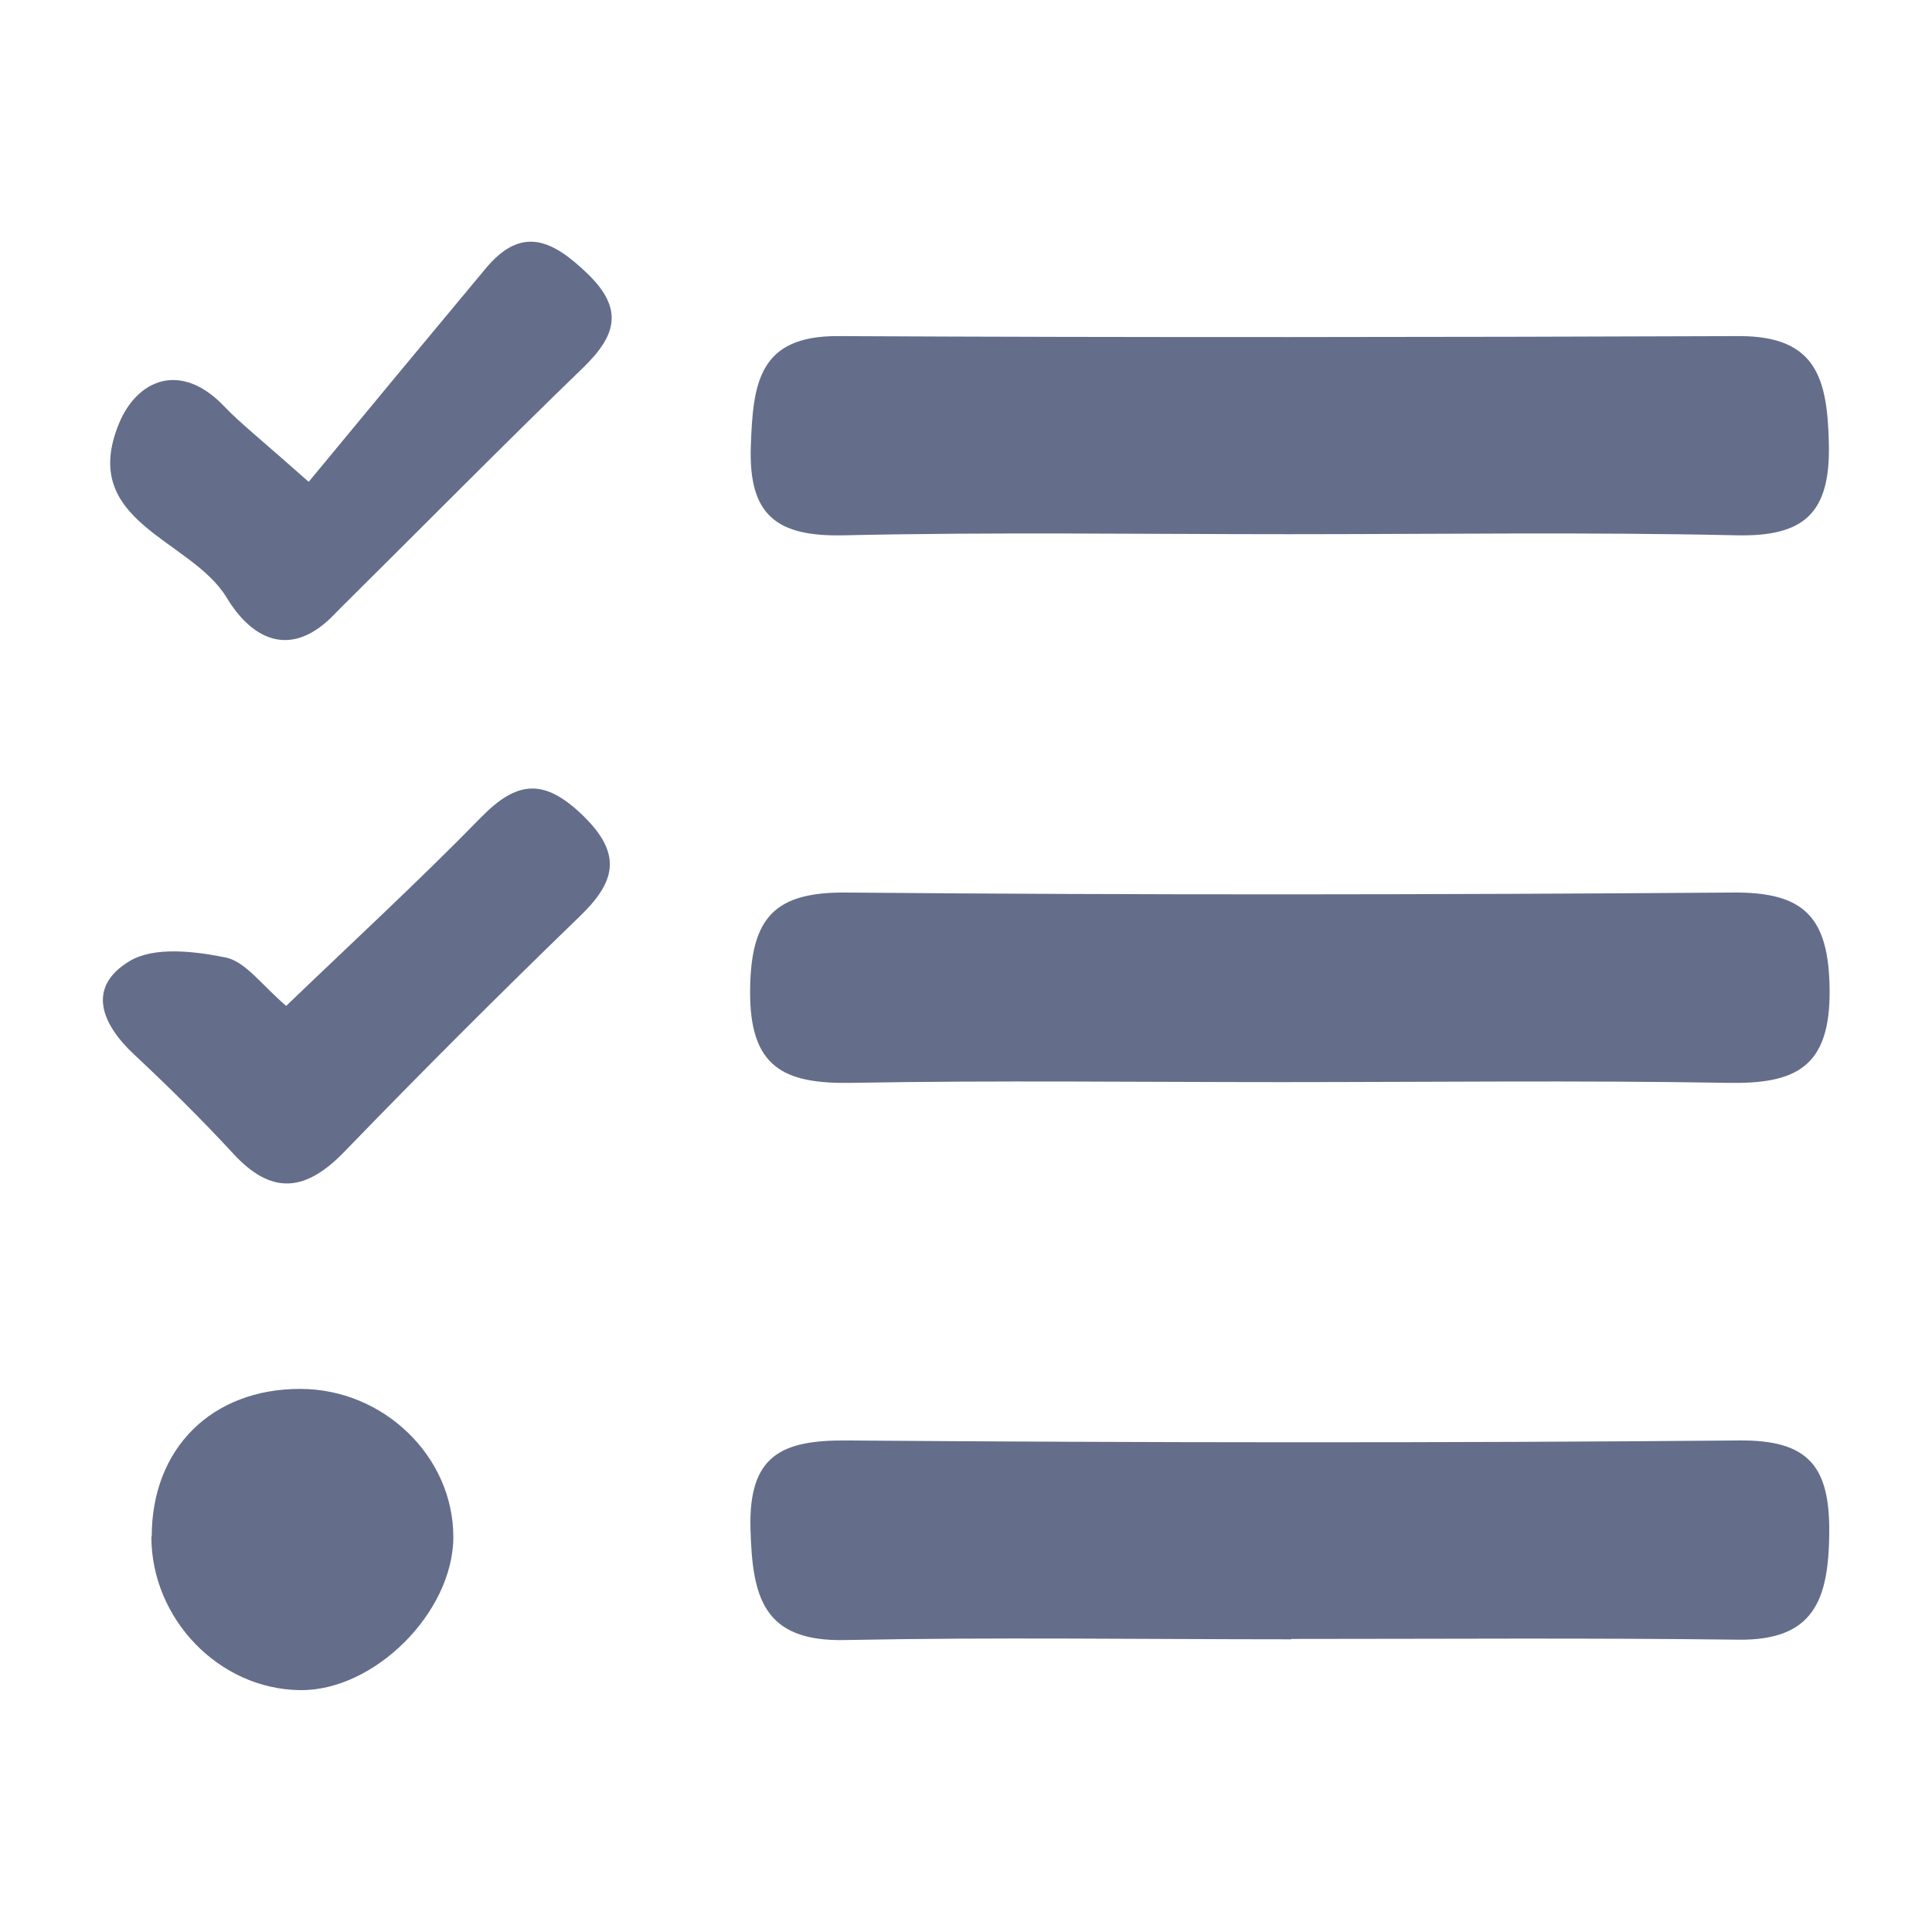
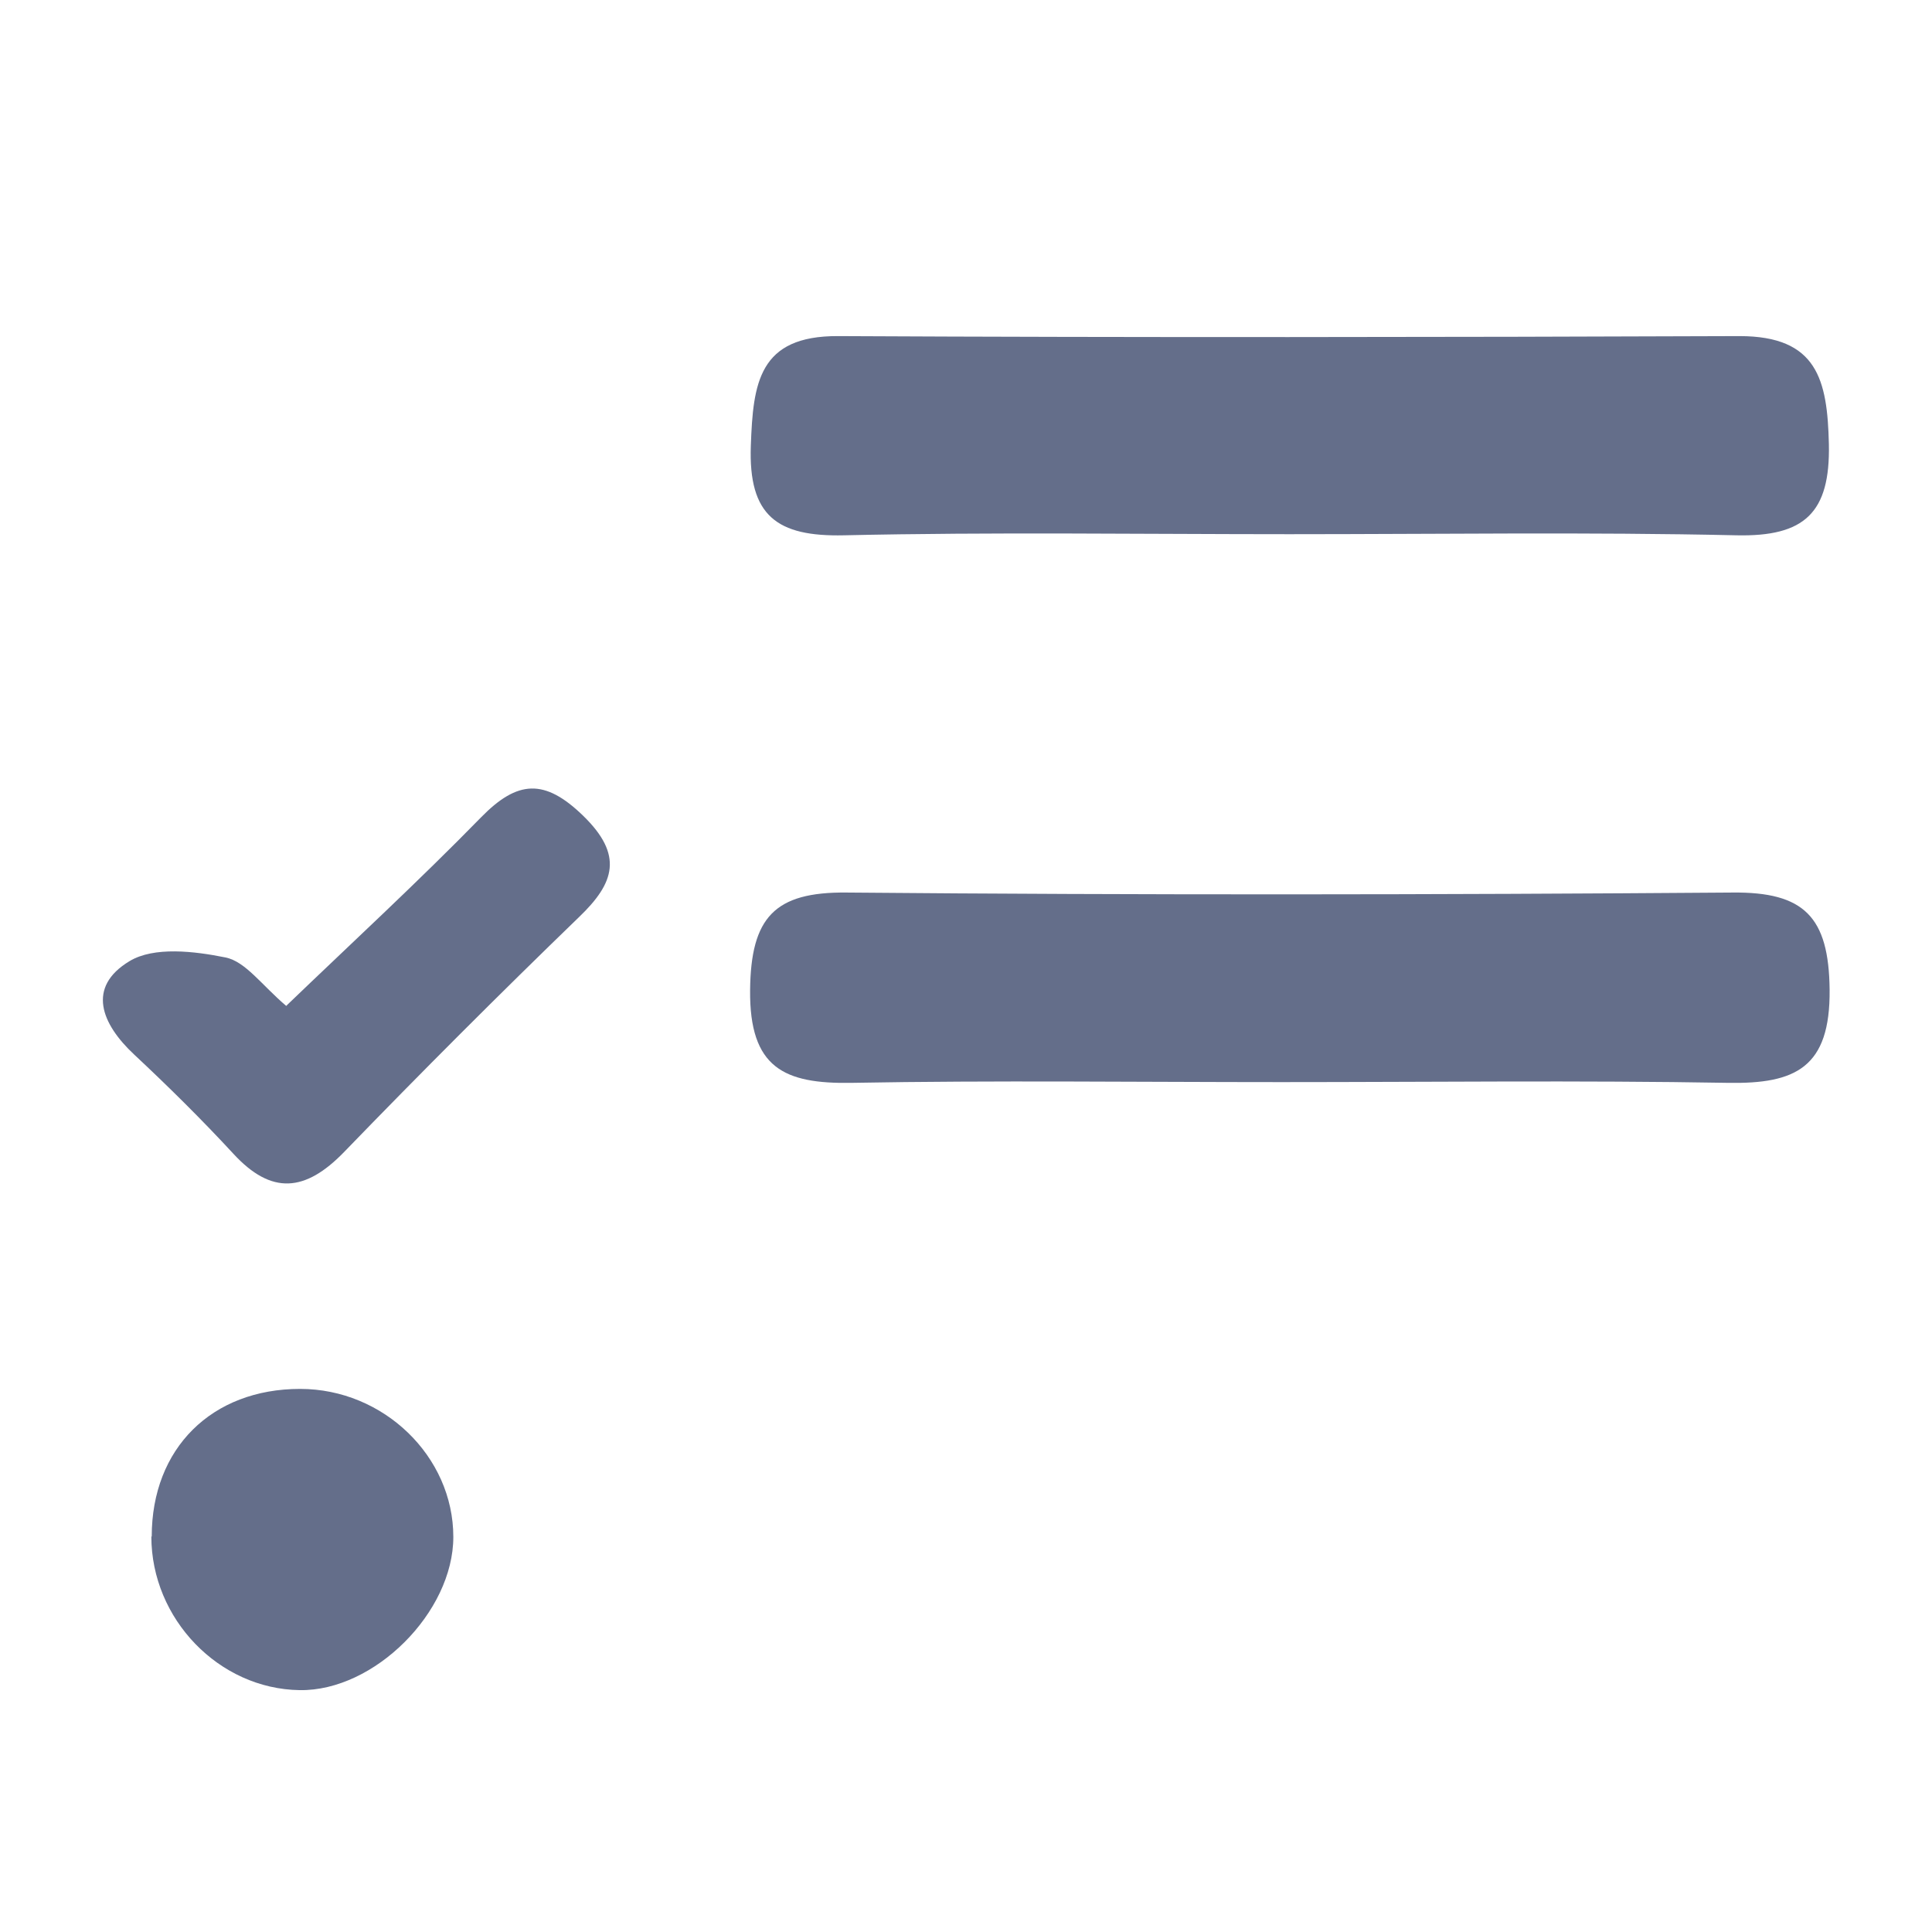
<svg xmlns="http://www.w3.org/2000/svg" id="Capa_1" data-name="Capa 1" viewBox="0 0 52.08 52.08">
  <defs>
    <style>
      .cls-1 {
        fill: none;
      }

      .cls-1, .cls-2 {
        stroke-width: 0px;
      }

      .cls-2 {
        fill: #646e8a;
      }
    </style>
  </defs>
-   <rect class="cls-1" width="52.08" height="52.08" />
  <g>
    <path class="cls-2" d="M34.78,14.4c-4.01,0-8.02-.06-12.03.03-1.8.04-2.58-.52-2.51-2.42.06-1.68.21-2.96,2.35-2.95,8.1.04,16.2.03,24.3,0,2.1,0,2.37,1.18,2.41,2.91.04,1.86-.66,2.5-2.49,2.46-4.01-.09-8.02-.03-12.03-.03Z" />
-     <path class="cls-2" d="M34.81,44.19c-4.01,0-8.02-.06-12.03.02-2.23.05-2.5-1.18-2.55-3.01-.05-1.96.83-2.38,2.57-2.37,8.02.06,16.04.07,24.07,0,1.89-.02,2.46.7,2.44,2.51-.02,1.77-.4,2.89-2.46,2.86-4.01-.05-8.02-.02-12.03-.02h-.01Z" />
    <path class="cls-2" d="M34.54,29.17c-3.86,0-7.72-.05-11.59.02-1.81.03-2.75-.4-2.73-2.5.02-1.96.66-2.65,2.6-2.63,7.96.07,15.92.06,23.88,0,1.93-.02,2.6.65,2.62,2.62.02,2.1-.92,2.54-2.73,2.51-4.02-.07-8.04-.02-12.06-.02h.01Z" />
-     <path class="cls-2" d="M8.32,12.99c1.66-2.01,3.21-3.88,4.77-5.75.98-1.18,1.81-.76,2.74.13,1.01.97.77,1.69-.12,2.55-2.2,2.13-4.35,4.31-6.53,6.47-.11.11-.22.23-.33.33-1.19,1.08-2.17.34-2.74-.61-.96-1.59-4.01-2.02-2.9-4.7.48-1.16,1.65-1.7,2.84-.45.43.45.92.83,2.26,2.02h.01Z" />
    <path class="cls-2" d="M7.72,27.11c1.78-1.71,3.56-3.35,5.25-5.08.98-1,1.71-1.05,2.75-.04,1.09,1.06.85,1.81-.11,2.73-2.15,2.08-4.26,4.19-6.34,6.34-1.04,1.07-1.95,1.16-2.98.04-.85-.92-1.75-1.81-2.67-2.67-.89-.83-1.29-1.82-.13-2.52.66-.4,1.75-.27,2.59-.1.54.11.97.74,1.64,1.31h0Z" />
    <path class="cls-2" d="M4.09,41.42c0-2.38,1.62-3.98,4-3.98,2.25,0,4.13,1.82,4.13,3.99,0,2.03-2.13,4.16-4.14,4.13-2.18-.03-4-1.92-4-4.14h0Z" />
  </g>
</svg>